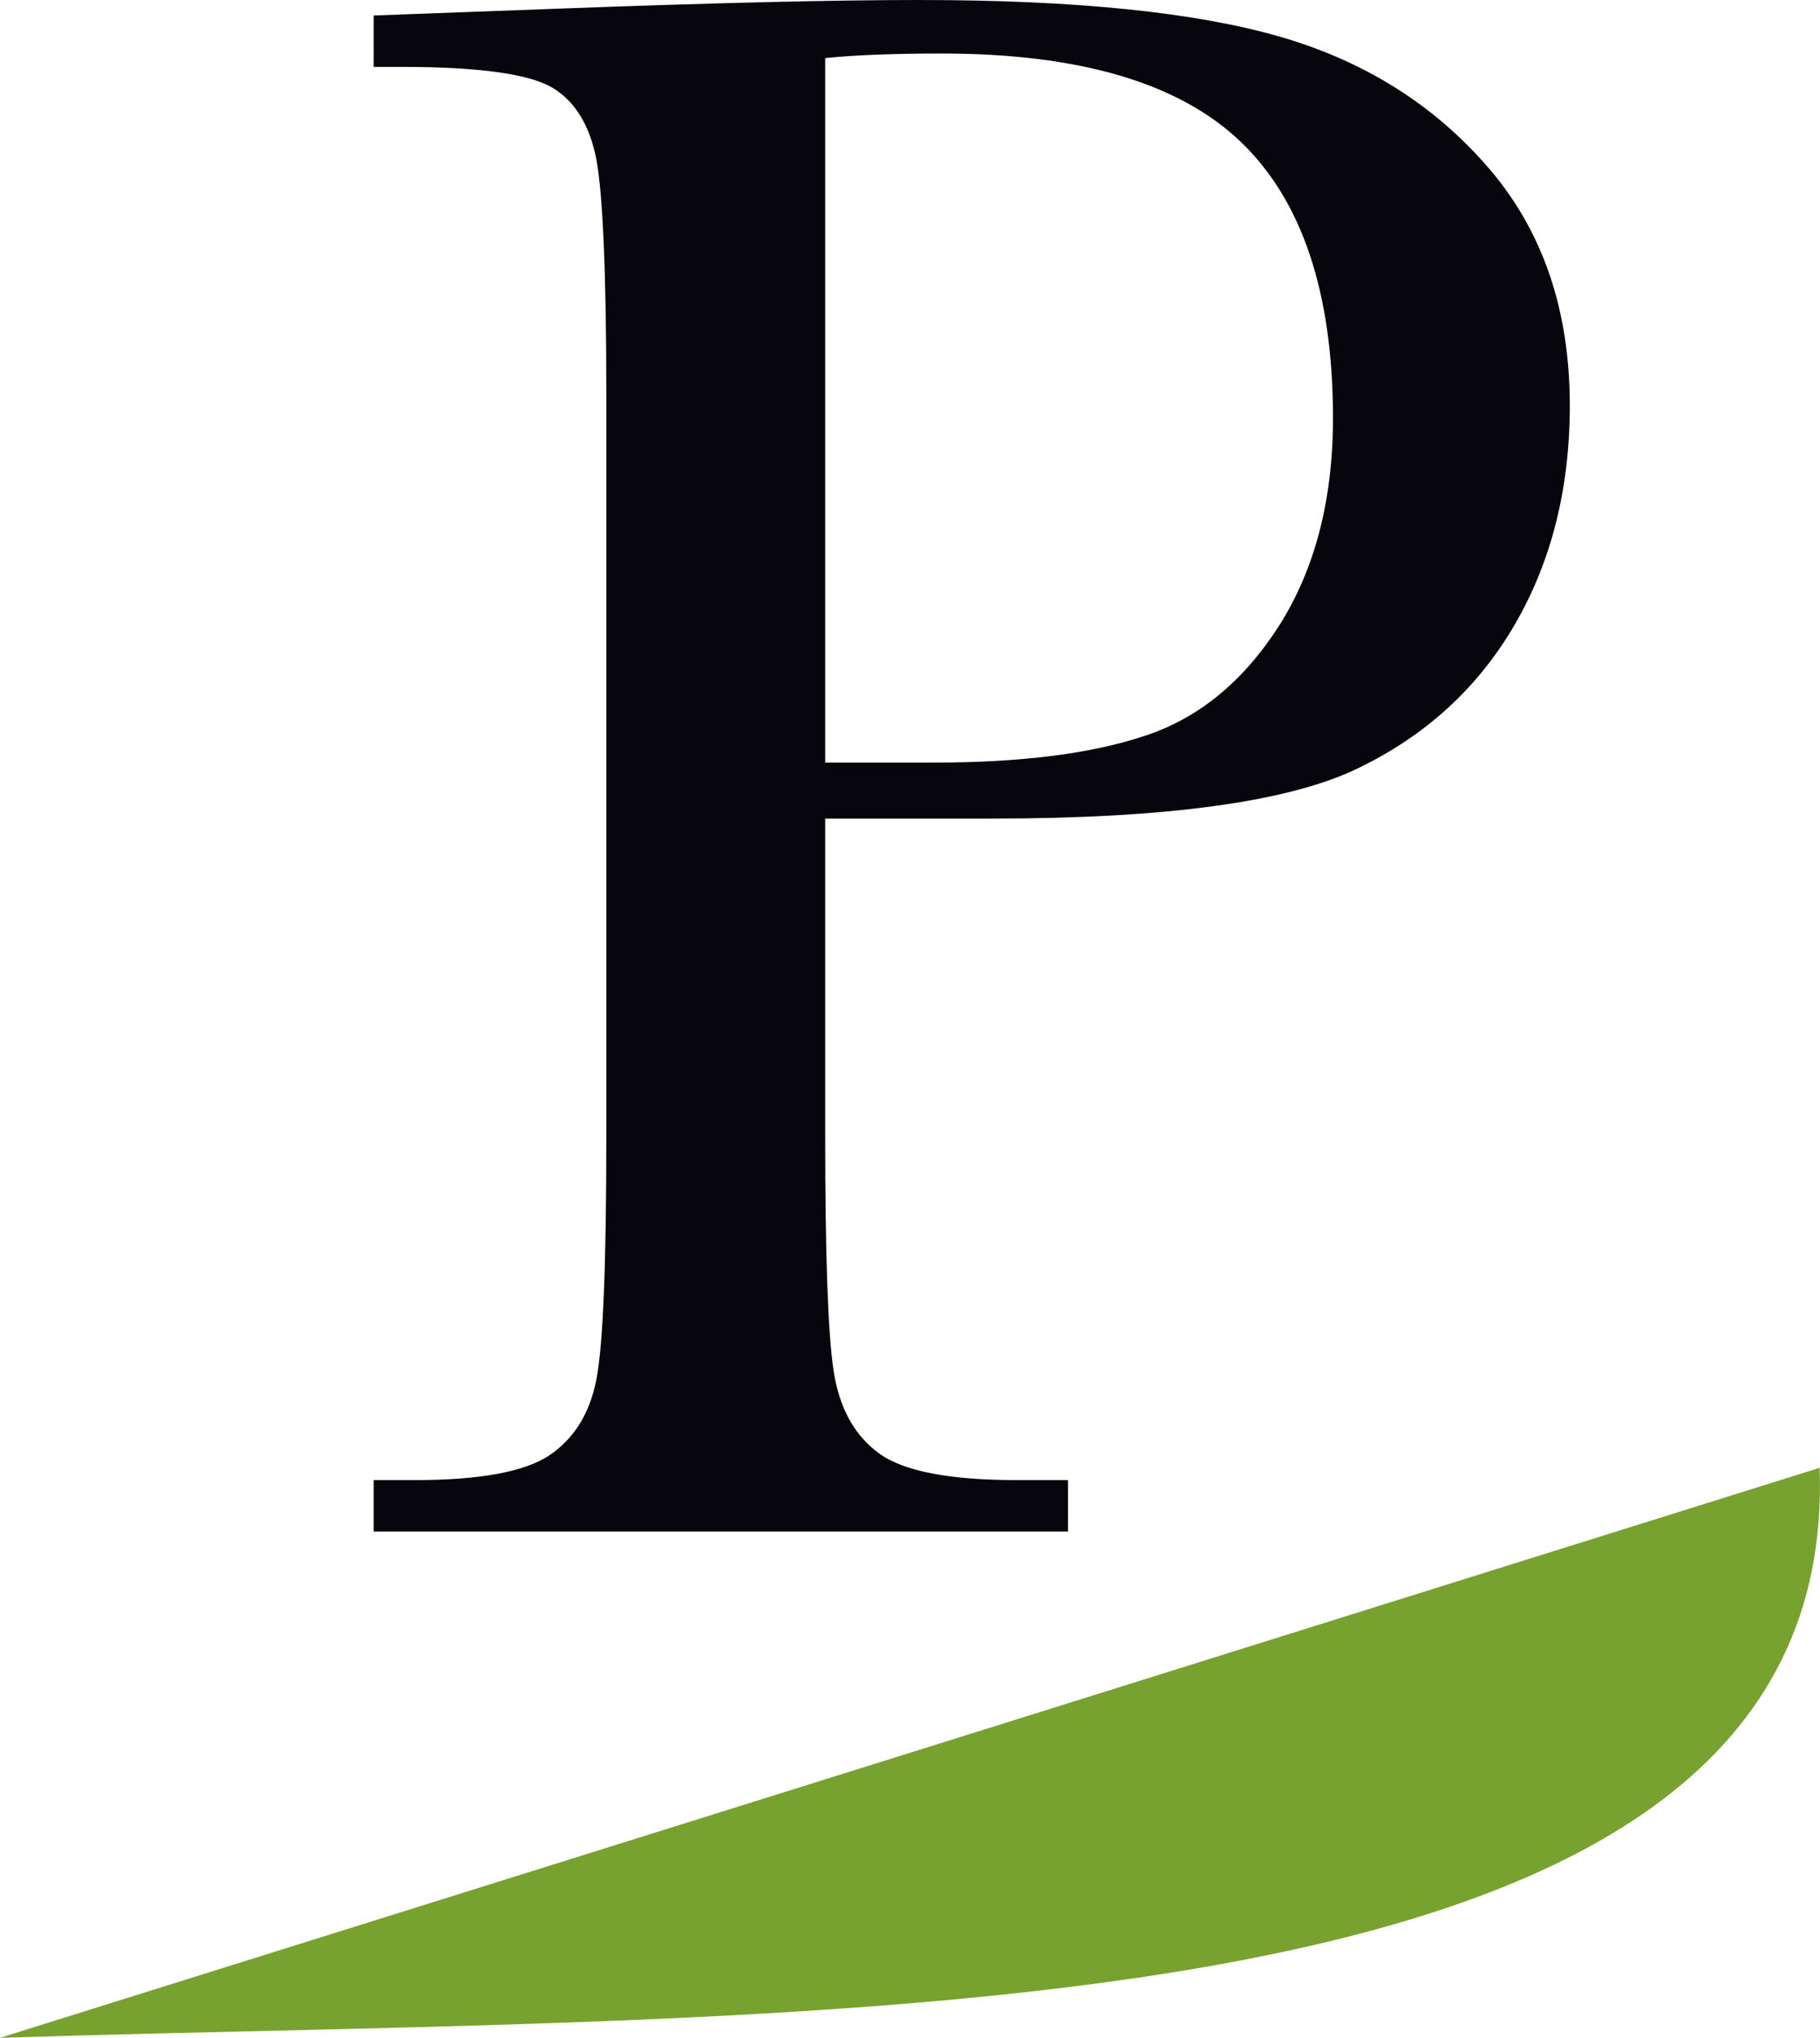
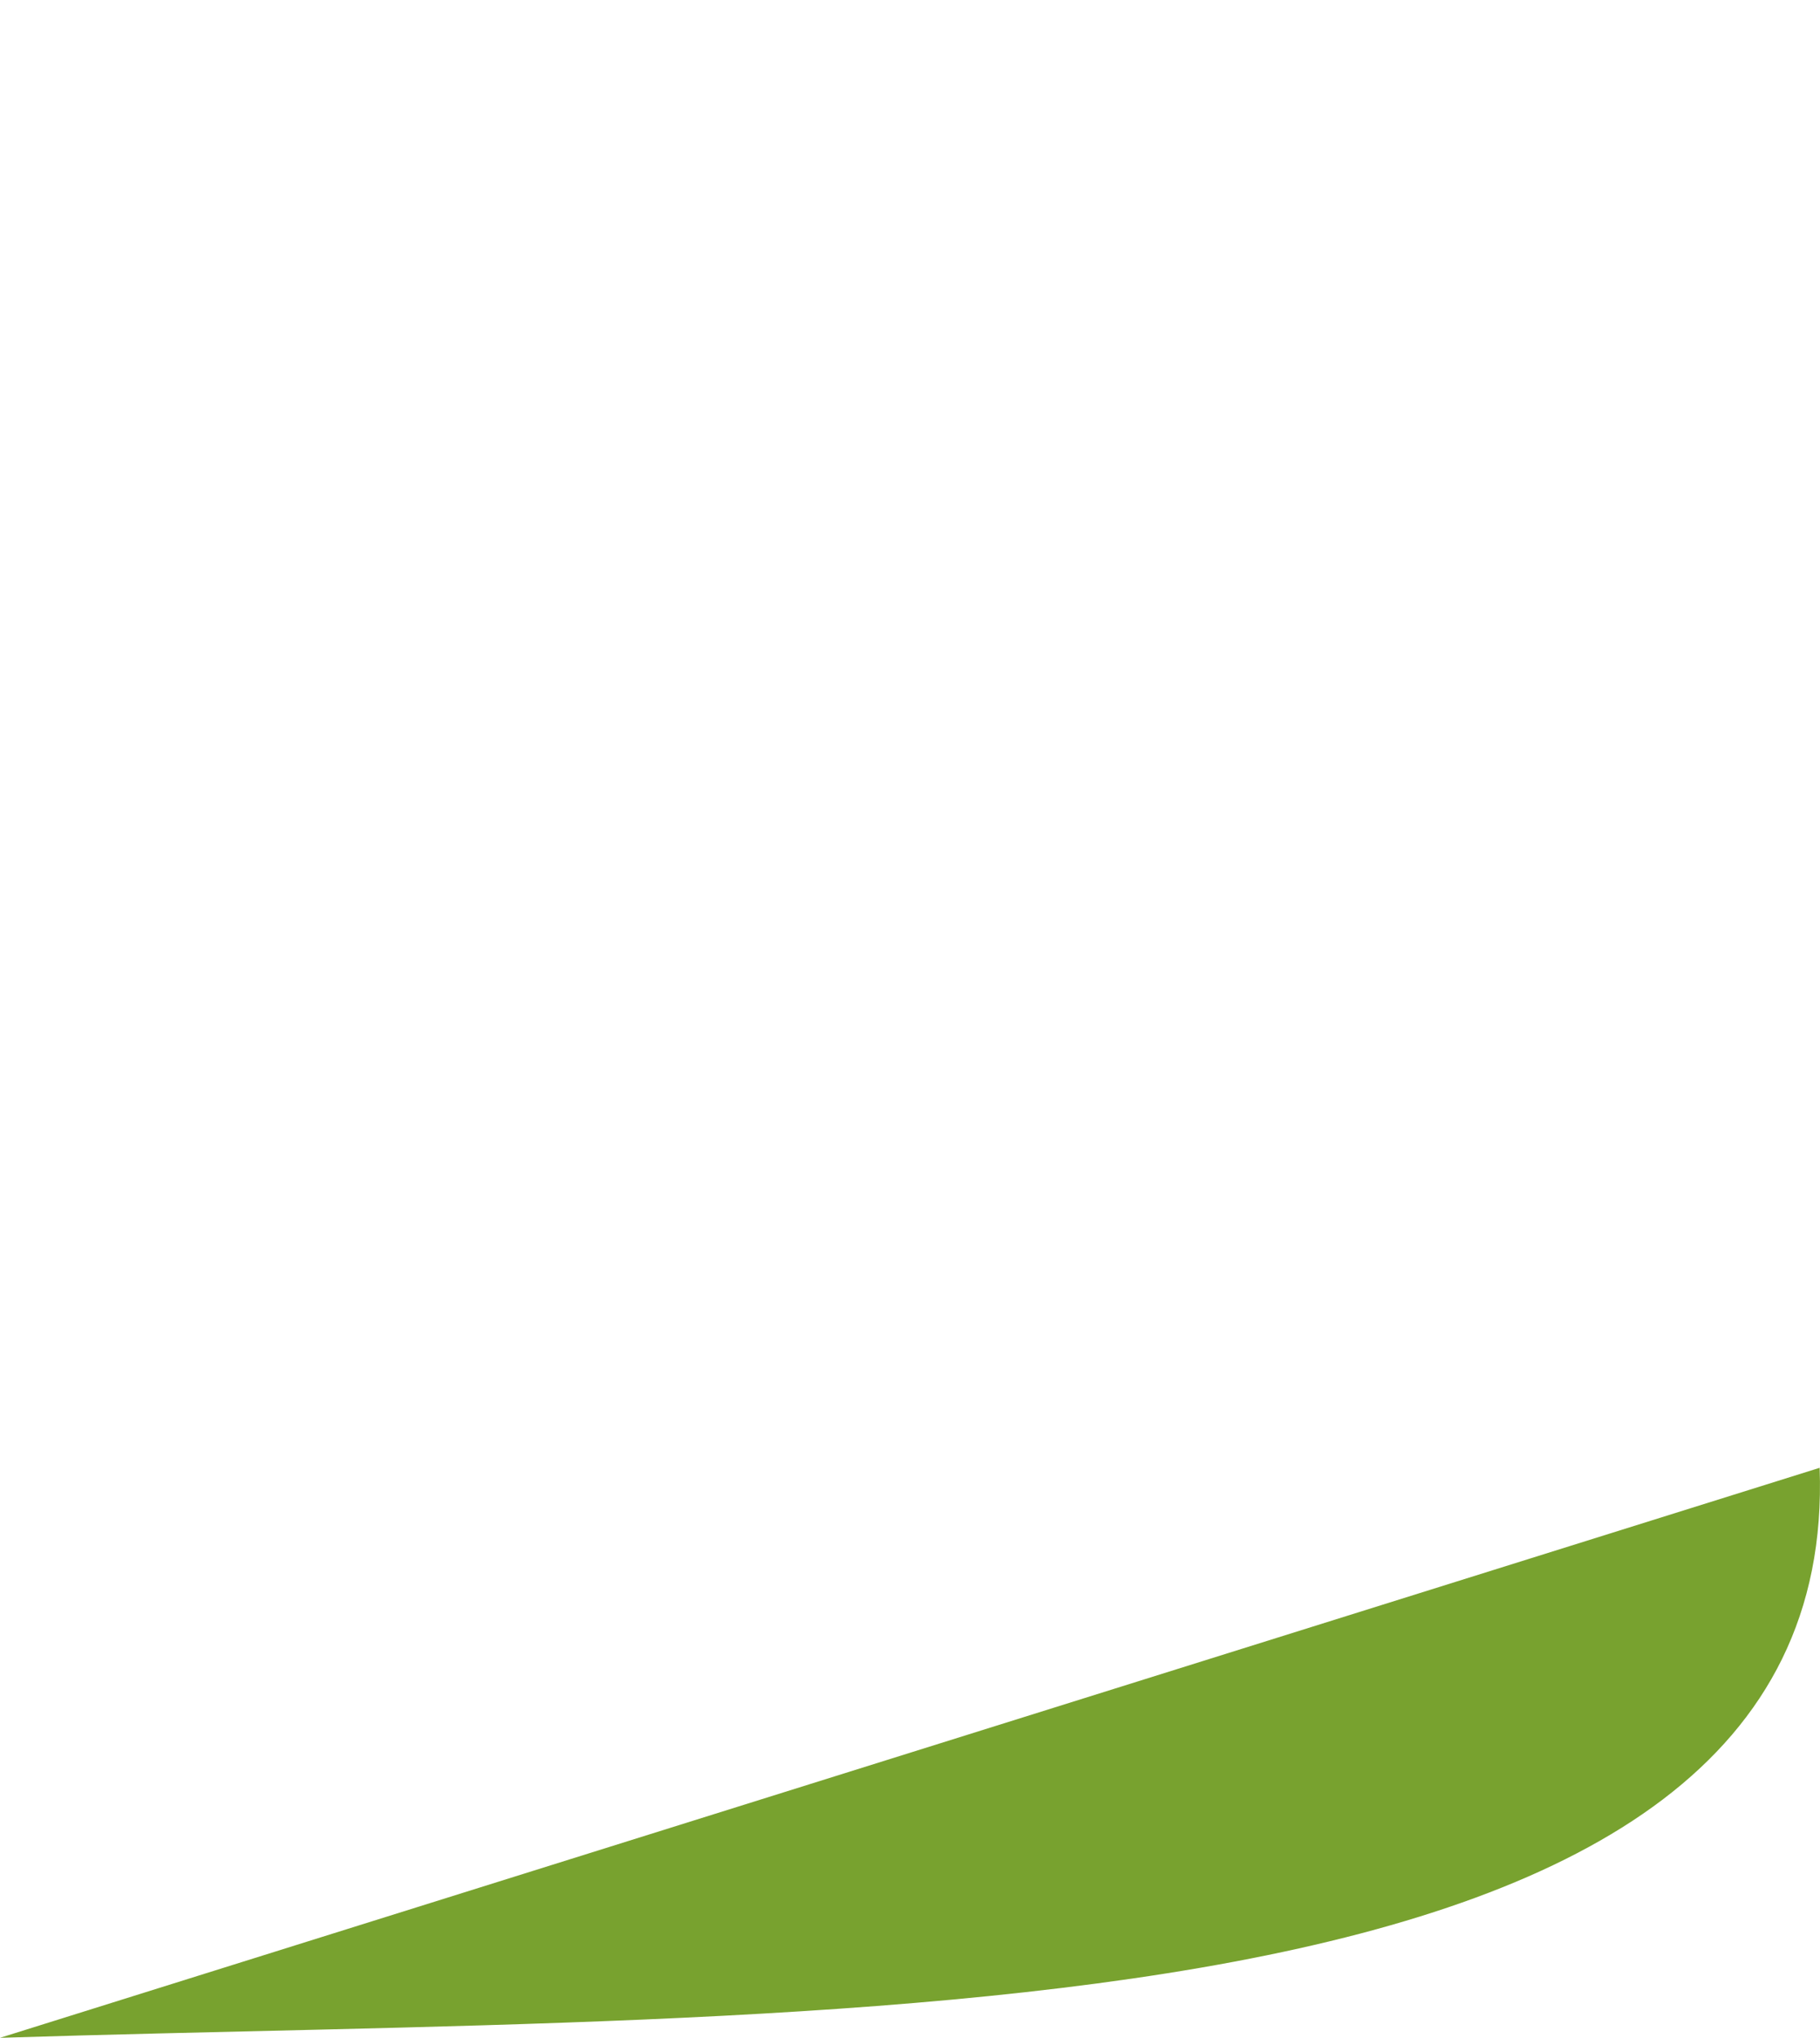
<svg xmlns="http://www.w3.org/2000/svg" version="1.1" id="Camada_1" x="0px" y="0px" viewBox="0 0 517.2 578.8" style="enable-background:new 0 0 517.2 578.8;" xml:space="preserve">
  <style type="text/css">
	.st0{fill:#06060C;}
	.st1{fill:#78A22F;}
</style>
  <g>
-     <path class="st0" d="M234.5,232.4v90.5c0,33.9,0.8,56.1,2.4,66.5c1.6,10.5,5.9,18.3,12.9,23.4c7,5.1,20.1,7.6,39.4,7.6h14.3v14.6   H106.2v-14.6h11.5c18.4,0,31.1-2.3,38.2-6.9c7.1-4.7,11.7-11.9,13.6-21.8c1.9-9.9,2.8-32.8,2.8-68.8V111.8c0-34.3-1-56.5-2.8-66.4   c-1.9-9.9-6.2-16.8-12.7-20.6c-6.6-3.8-20.8-5.8-42.6-5.8h-8V4.4l54-2c43.2-1.6,76.9-2.4,101-2.4c44.6,0,78.7,3.5,102.8,10.5   c24,7,43.7,19.4,59.1,37.3c15.3,17.8,23,40.2,23,67.4c0,23.5-5.2,44.3-15.7,62.3c-10.5,18-25.5,31.7-45.1,41   c-19.6,9.3-54.1,14-103.4,14H234.5z M234.5,216.6h30.8c24.7,0,44.8-2.5,60-7.6c15.3-5,28-15.4,38.2-31.3   c10.1-15.9,15.3-35.6,15.3-58.9c0-35.7-8.8-61.9-26.3-78.6c-17.5-16.7-45.8-25-85-25c-14.3,0-25.3,0.5-33,1.3V216.6z" />
-     <path class="st1" d="M517.1,416.9C523.1,582.7,239.8,571.2,0,578.8L517.1,416.9z" />
+     <path class="st1" d="M517.1,416.9C523.1,582.7,239.8,571.2,0,578.8L517.1,416.9" />
  </g>
</svg>